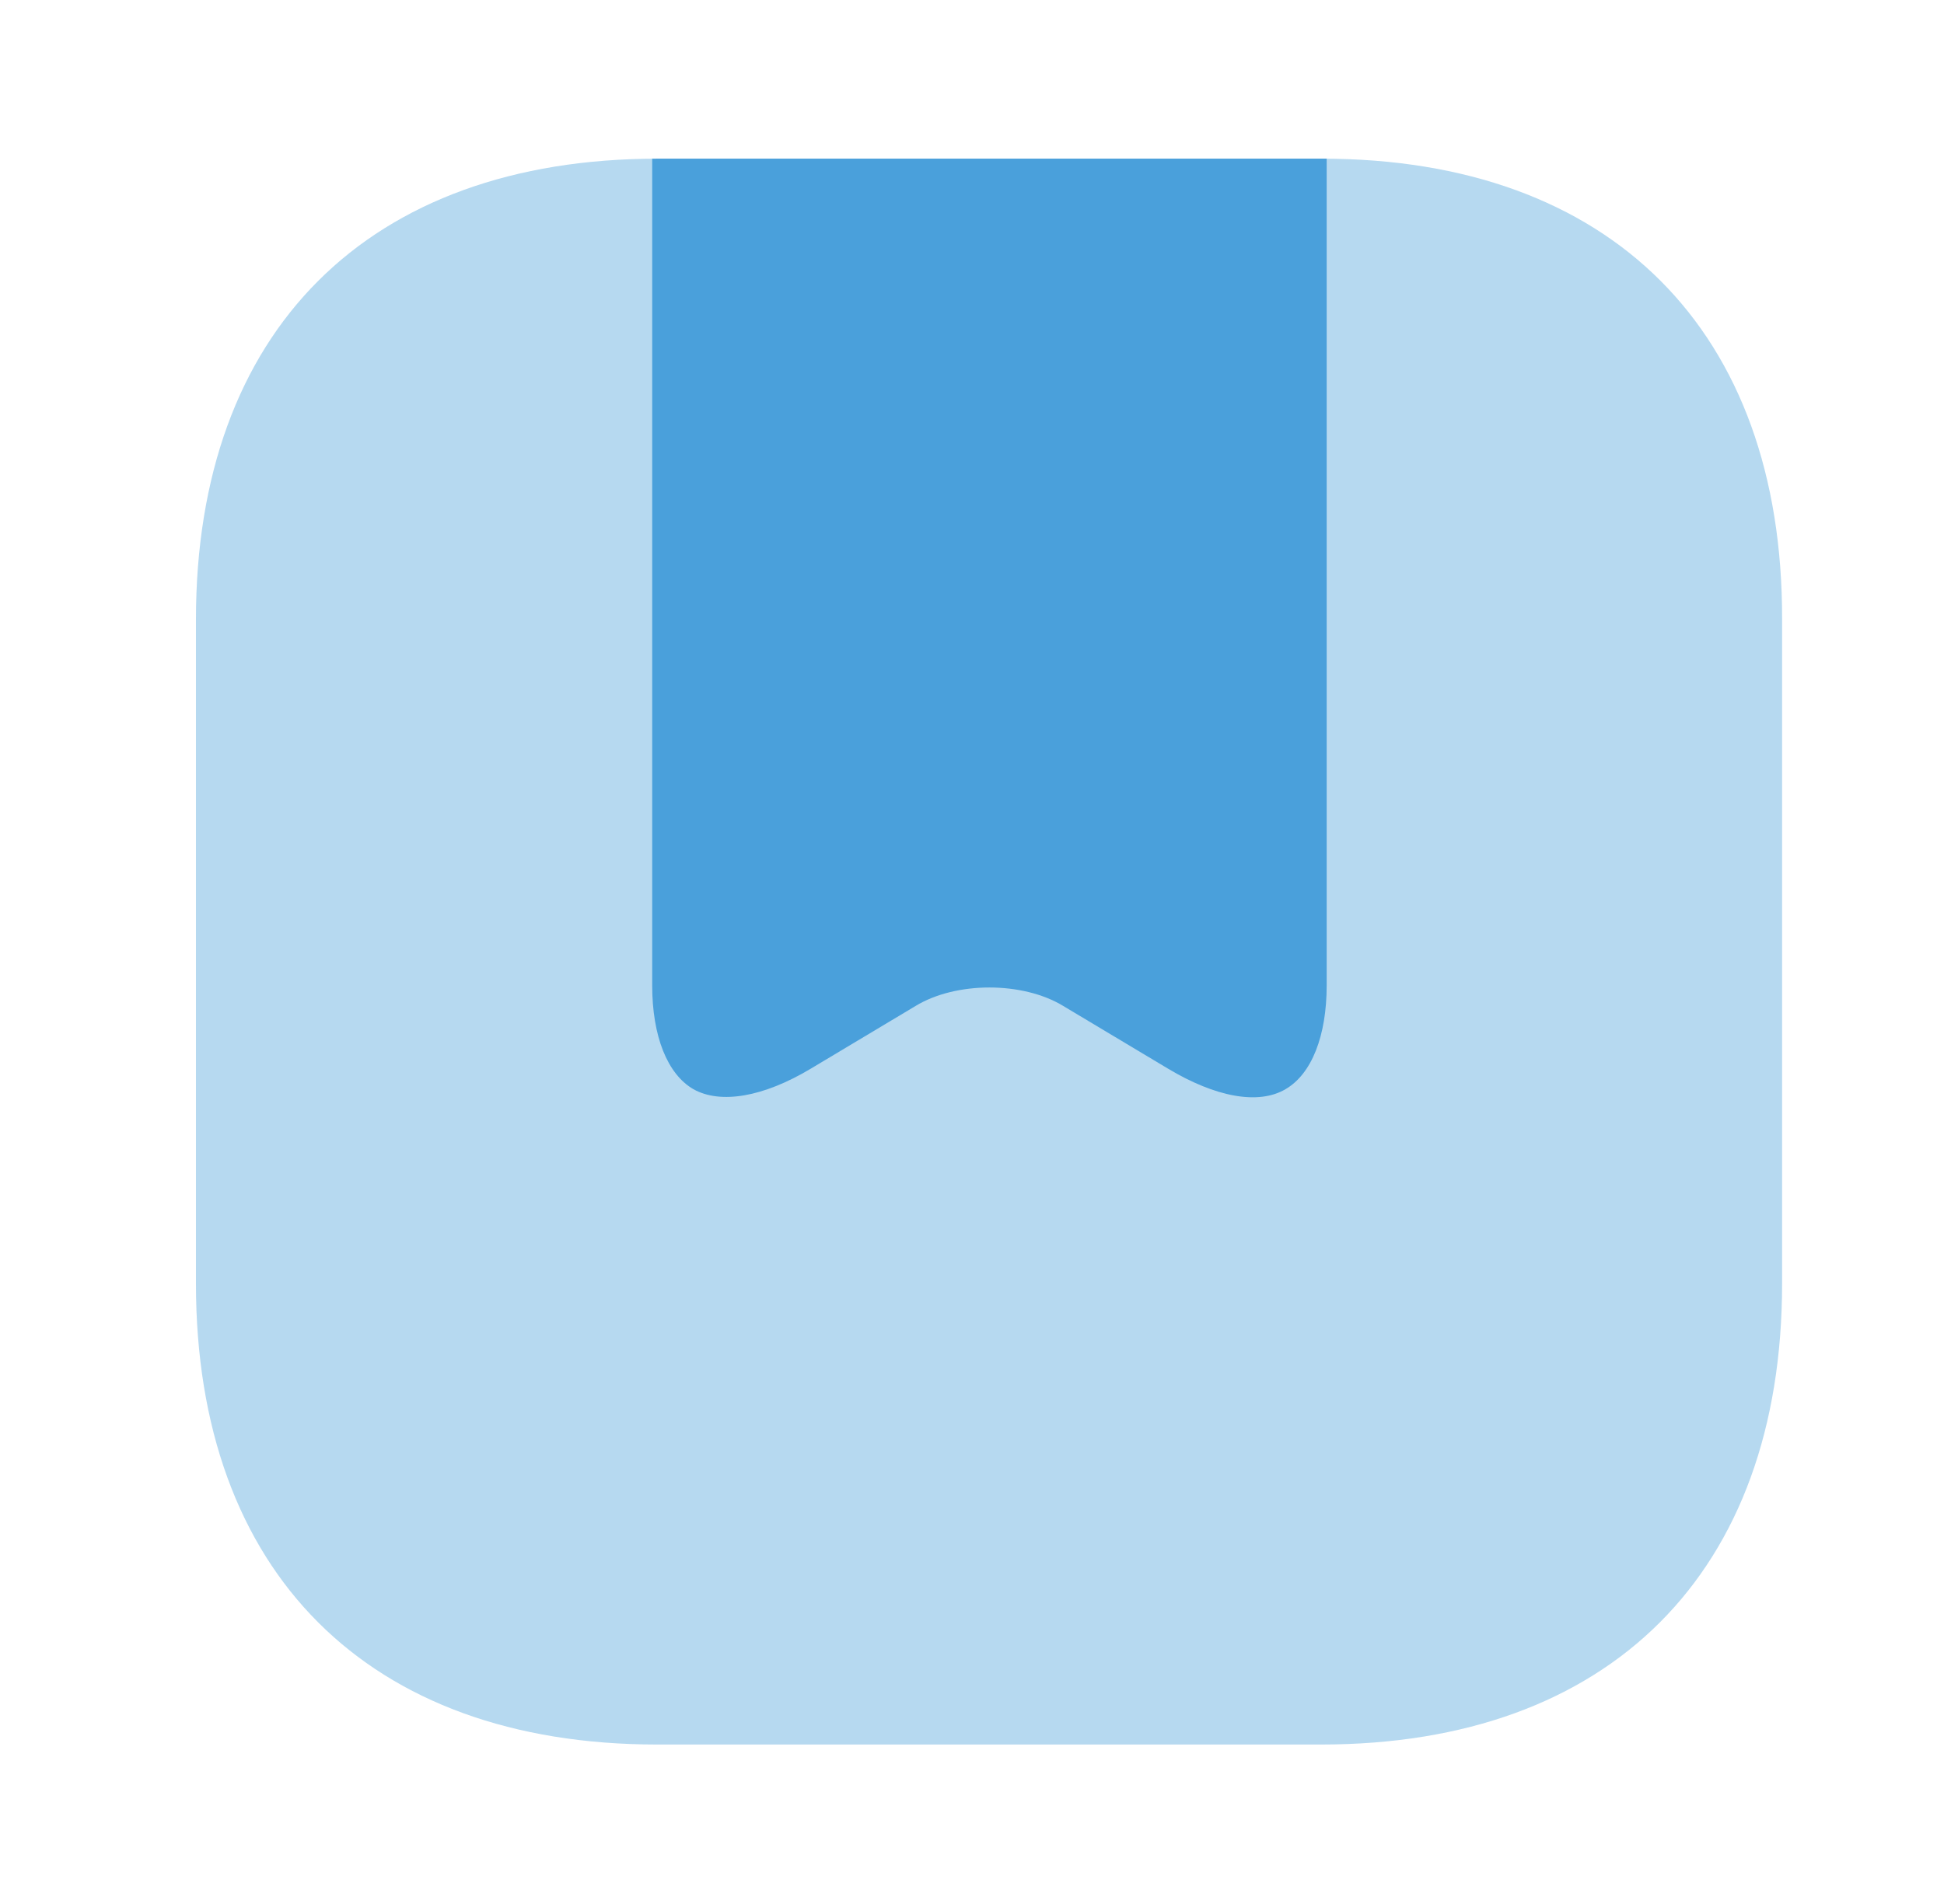
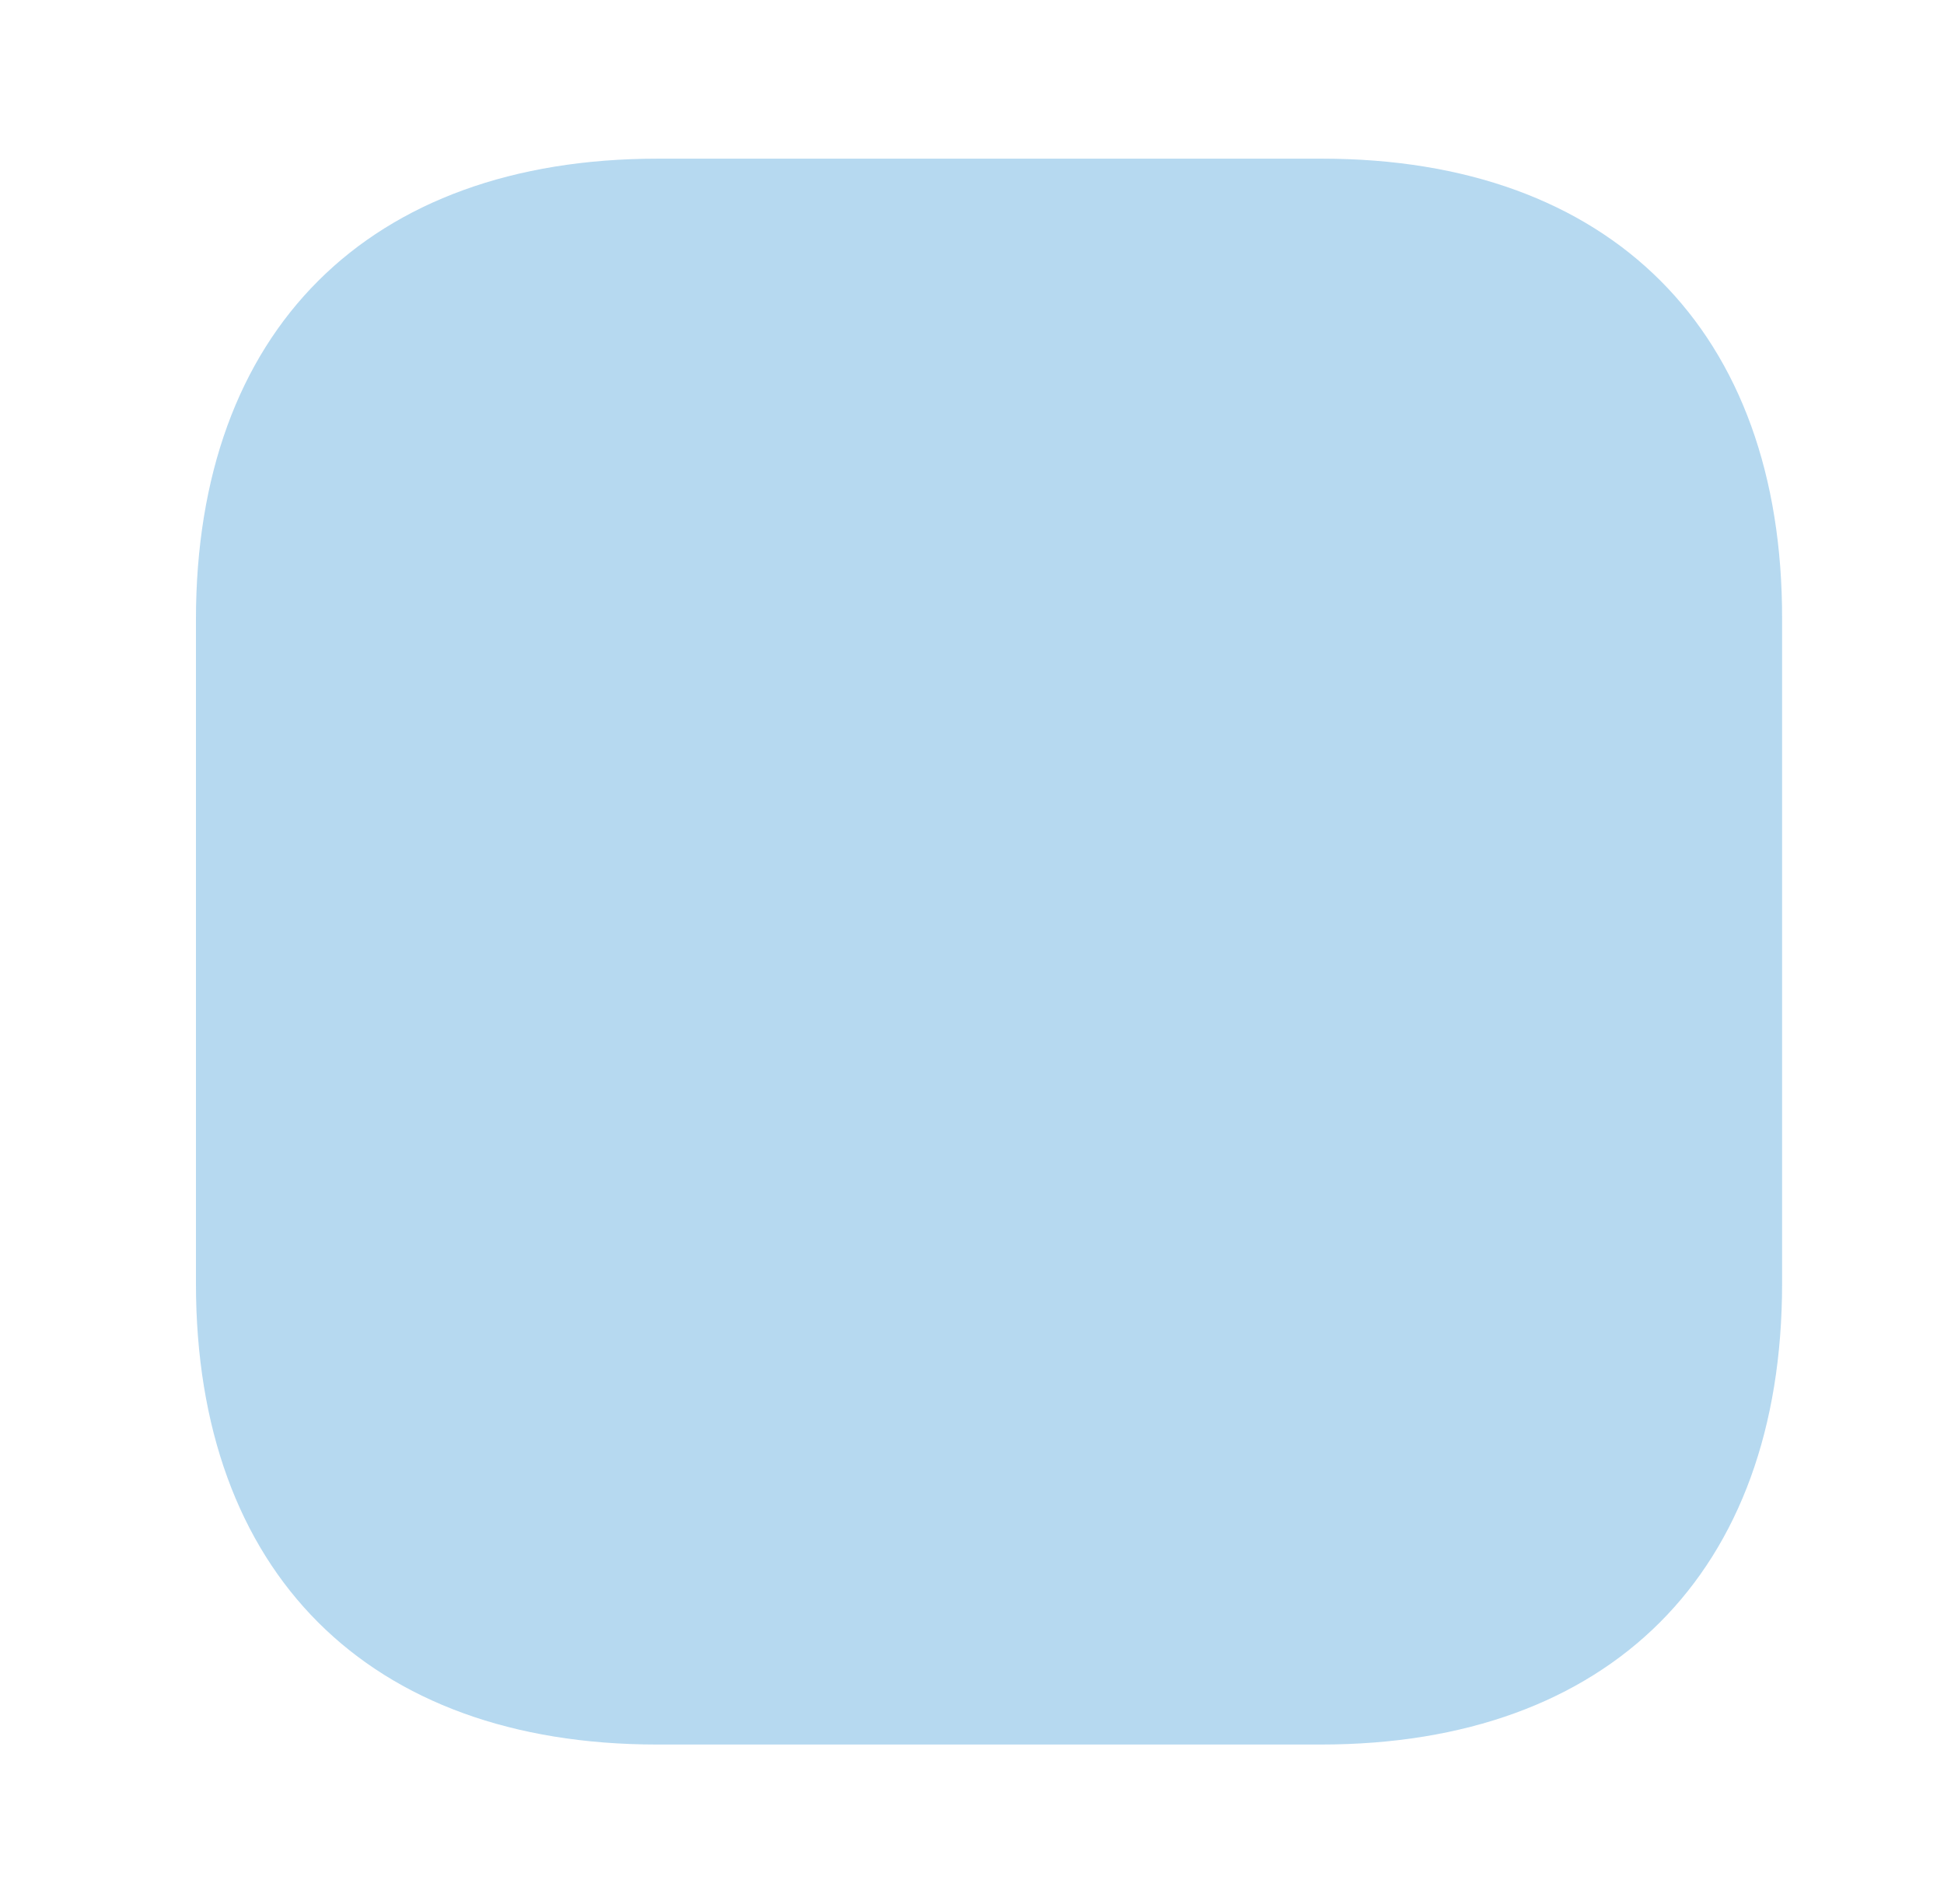
<svg xmlns="http://www.w3.org/2000/svg" width="49" height="48" viewBox="0 0 49 48" fill="none">
  <path opacity="0.4" d="M33.319 4H16.579C9.279 4 4.939 8.34 4.939 15.62V32.36C4.939 39.64 9.279 43.98 16.559 43.98H33.3C40.58 43.98 44.919 39.64 44.919 32.36V15.62C44.939 8.34 40.599 4 33.319 4Z" fill="#4AA0DB" />
-   <path fill-rule="evenodd" clip-rule="evenodd" d="M33.44 4V24.84C33.44 26.12 33.059 27.08 32.4 27.46C31.72 27.86 30.64 27.66 29.439 26.94L26.799 25.36C25.779 24.74 24.099 24.74 23.079 25.36L20.439 26.94C19.239 27.66 18.16 27.84 17.48 27.46C16.82 27.08 16.439 26.12 16.439 24.84V4.001C16.486 4 16.533 4 16.579 4H33.319C33.359 4 33.4 4 33.44 4Z" fill="#4AA0DB" />
</svg>